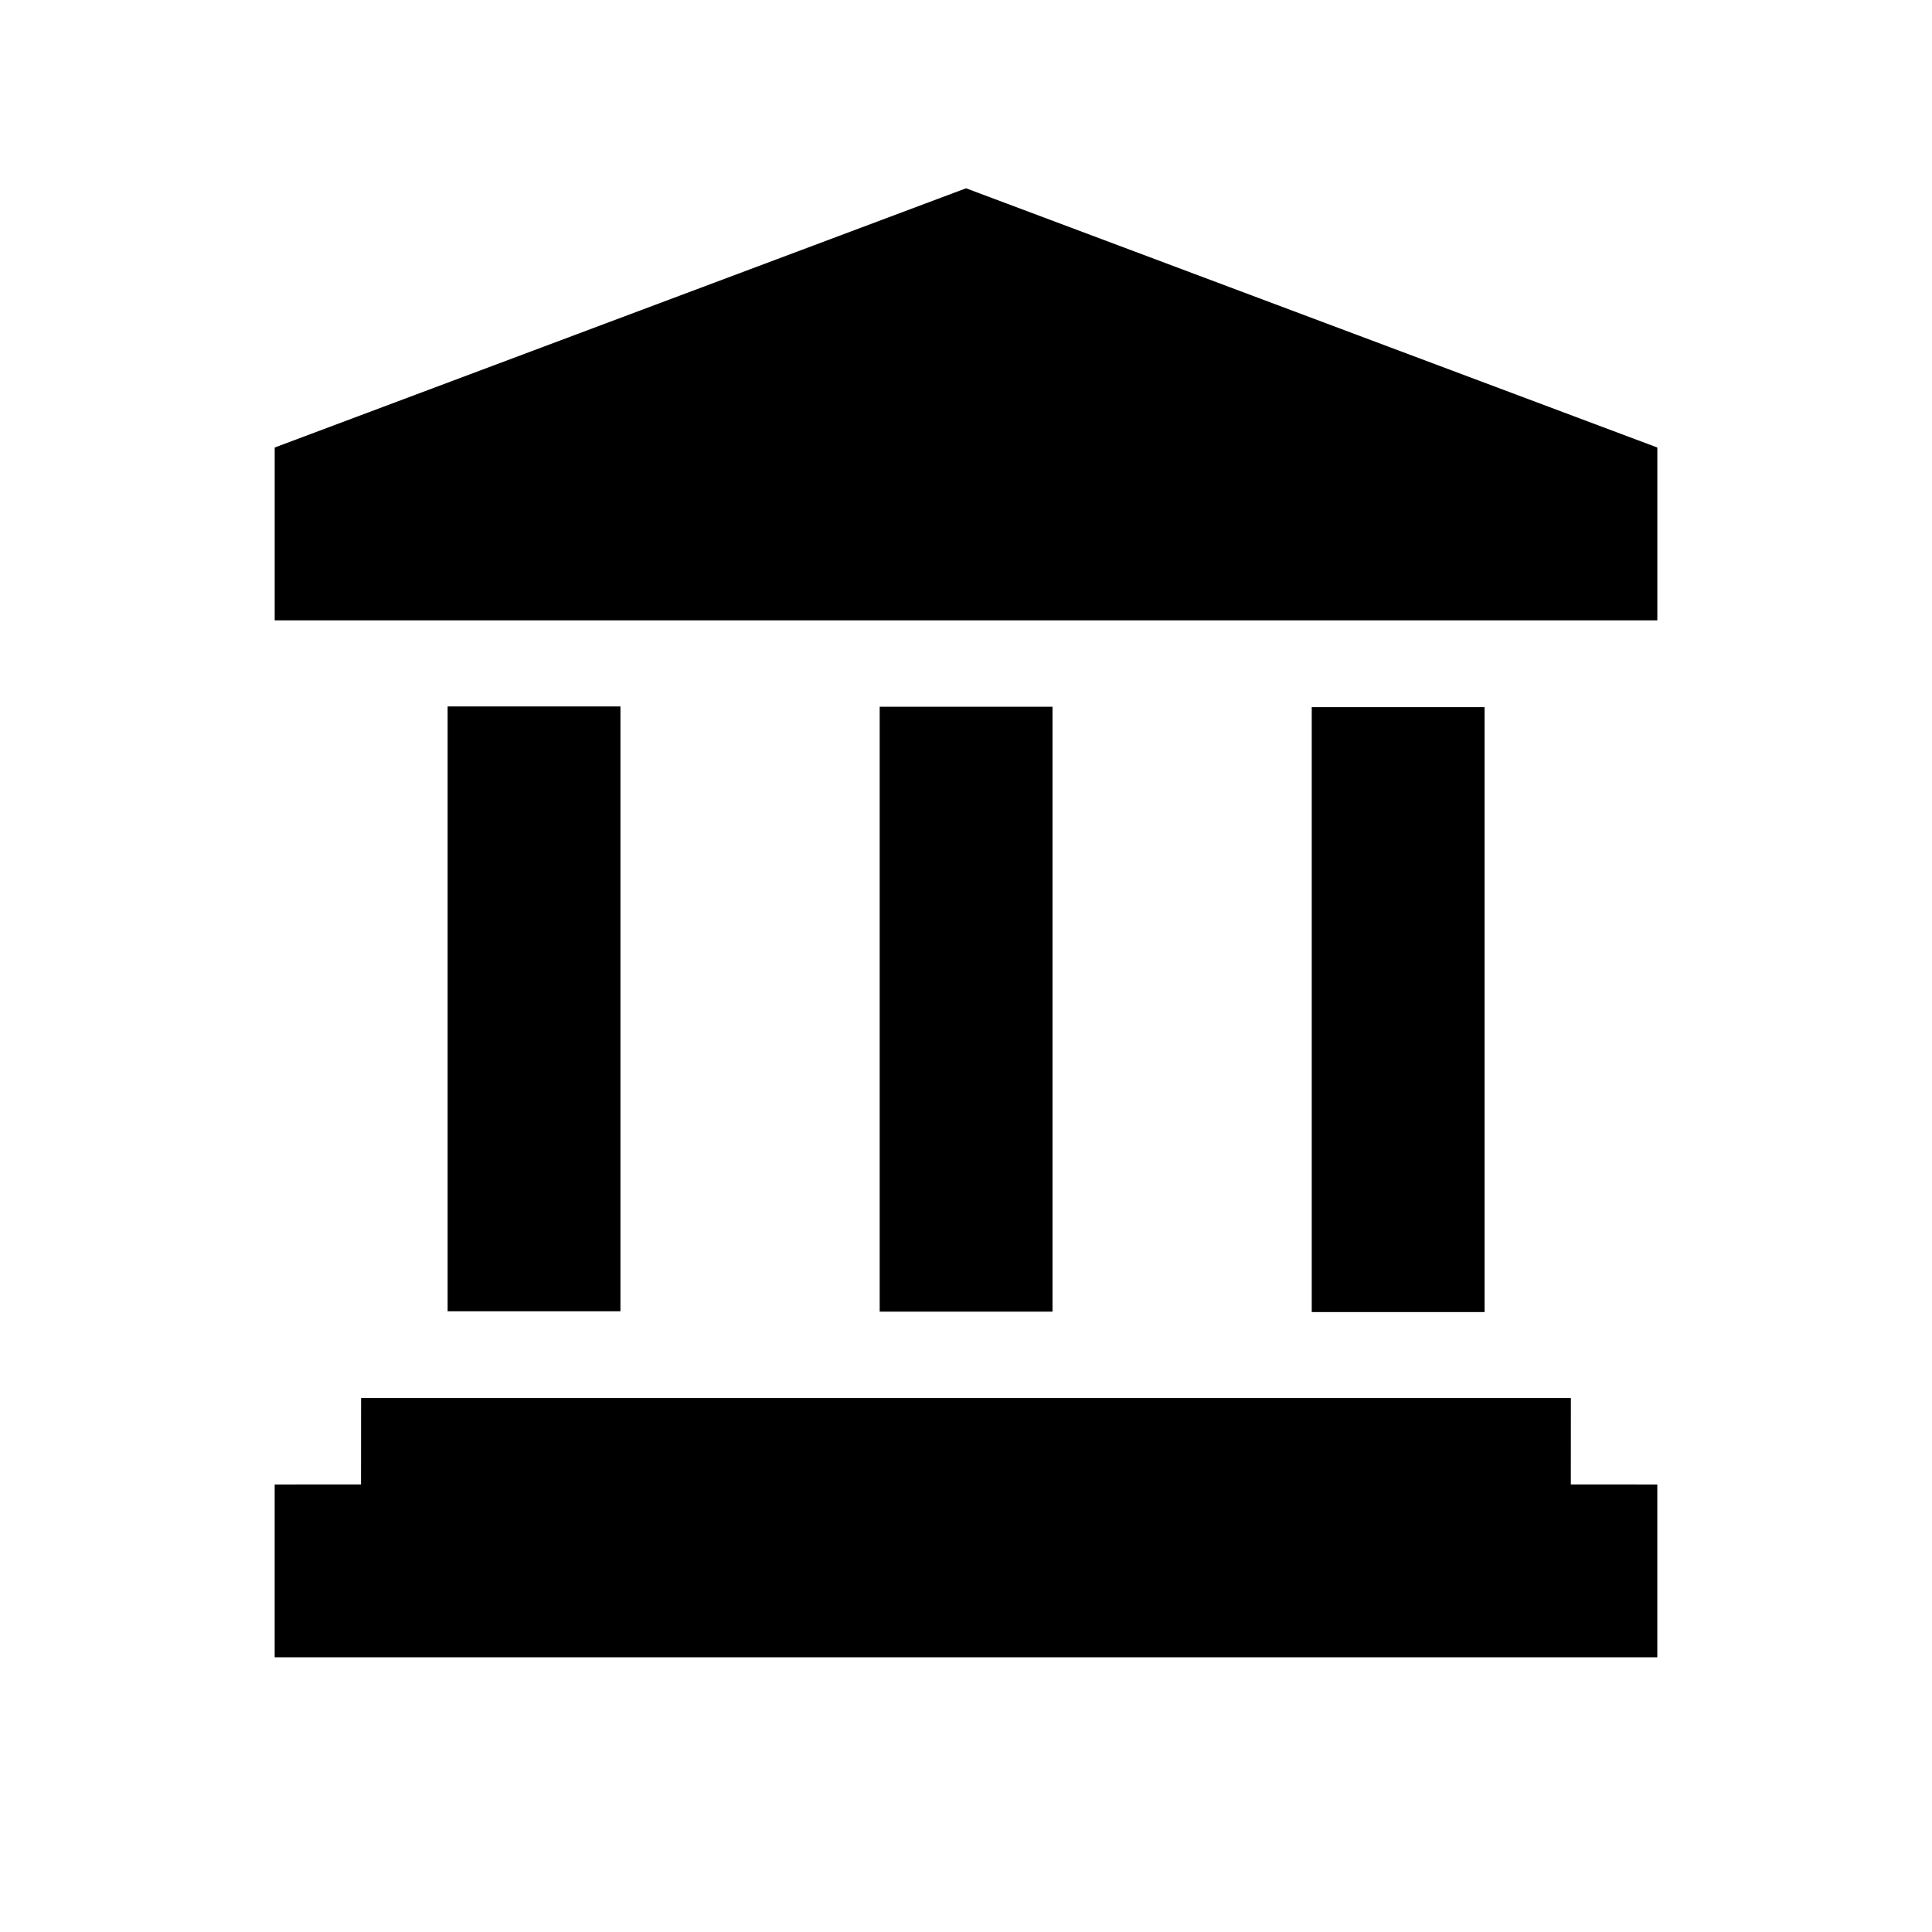
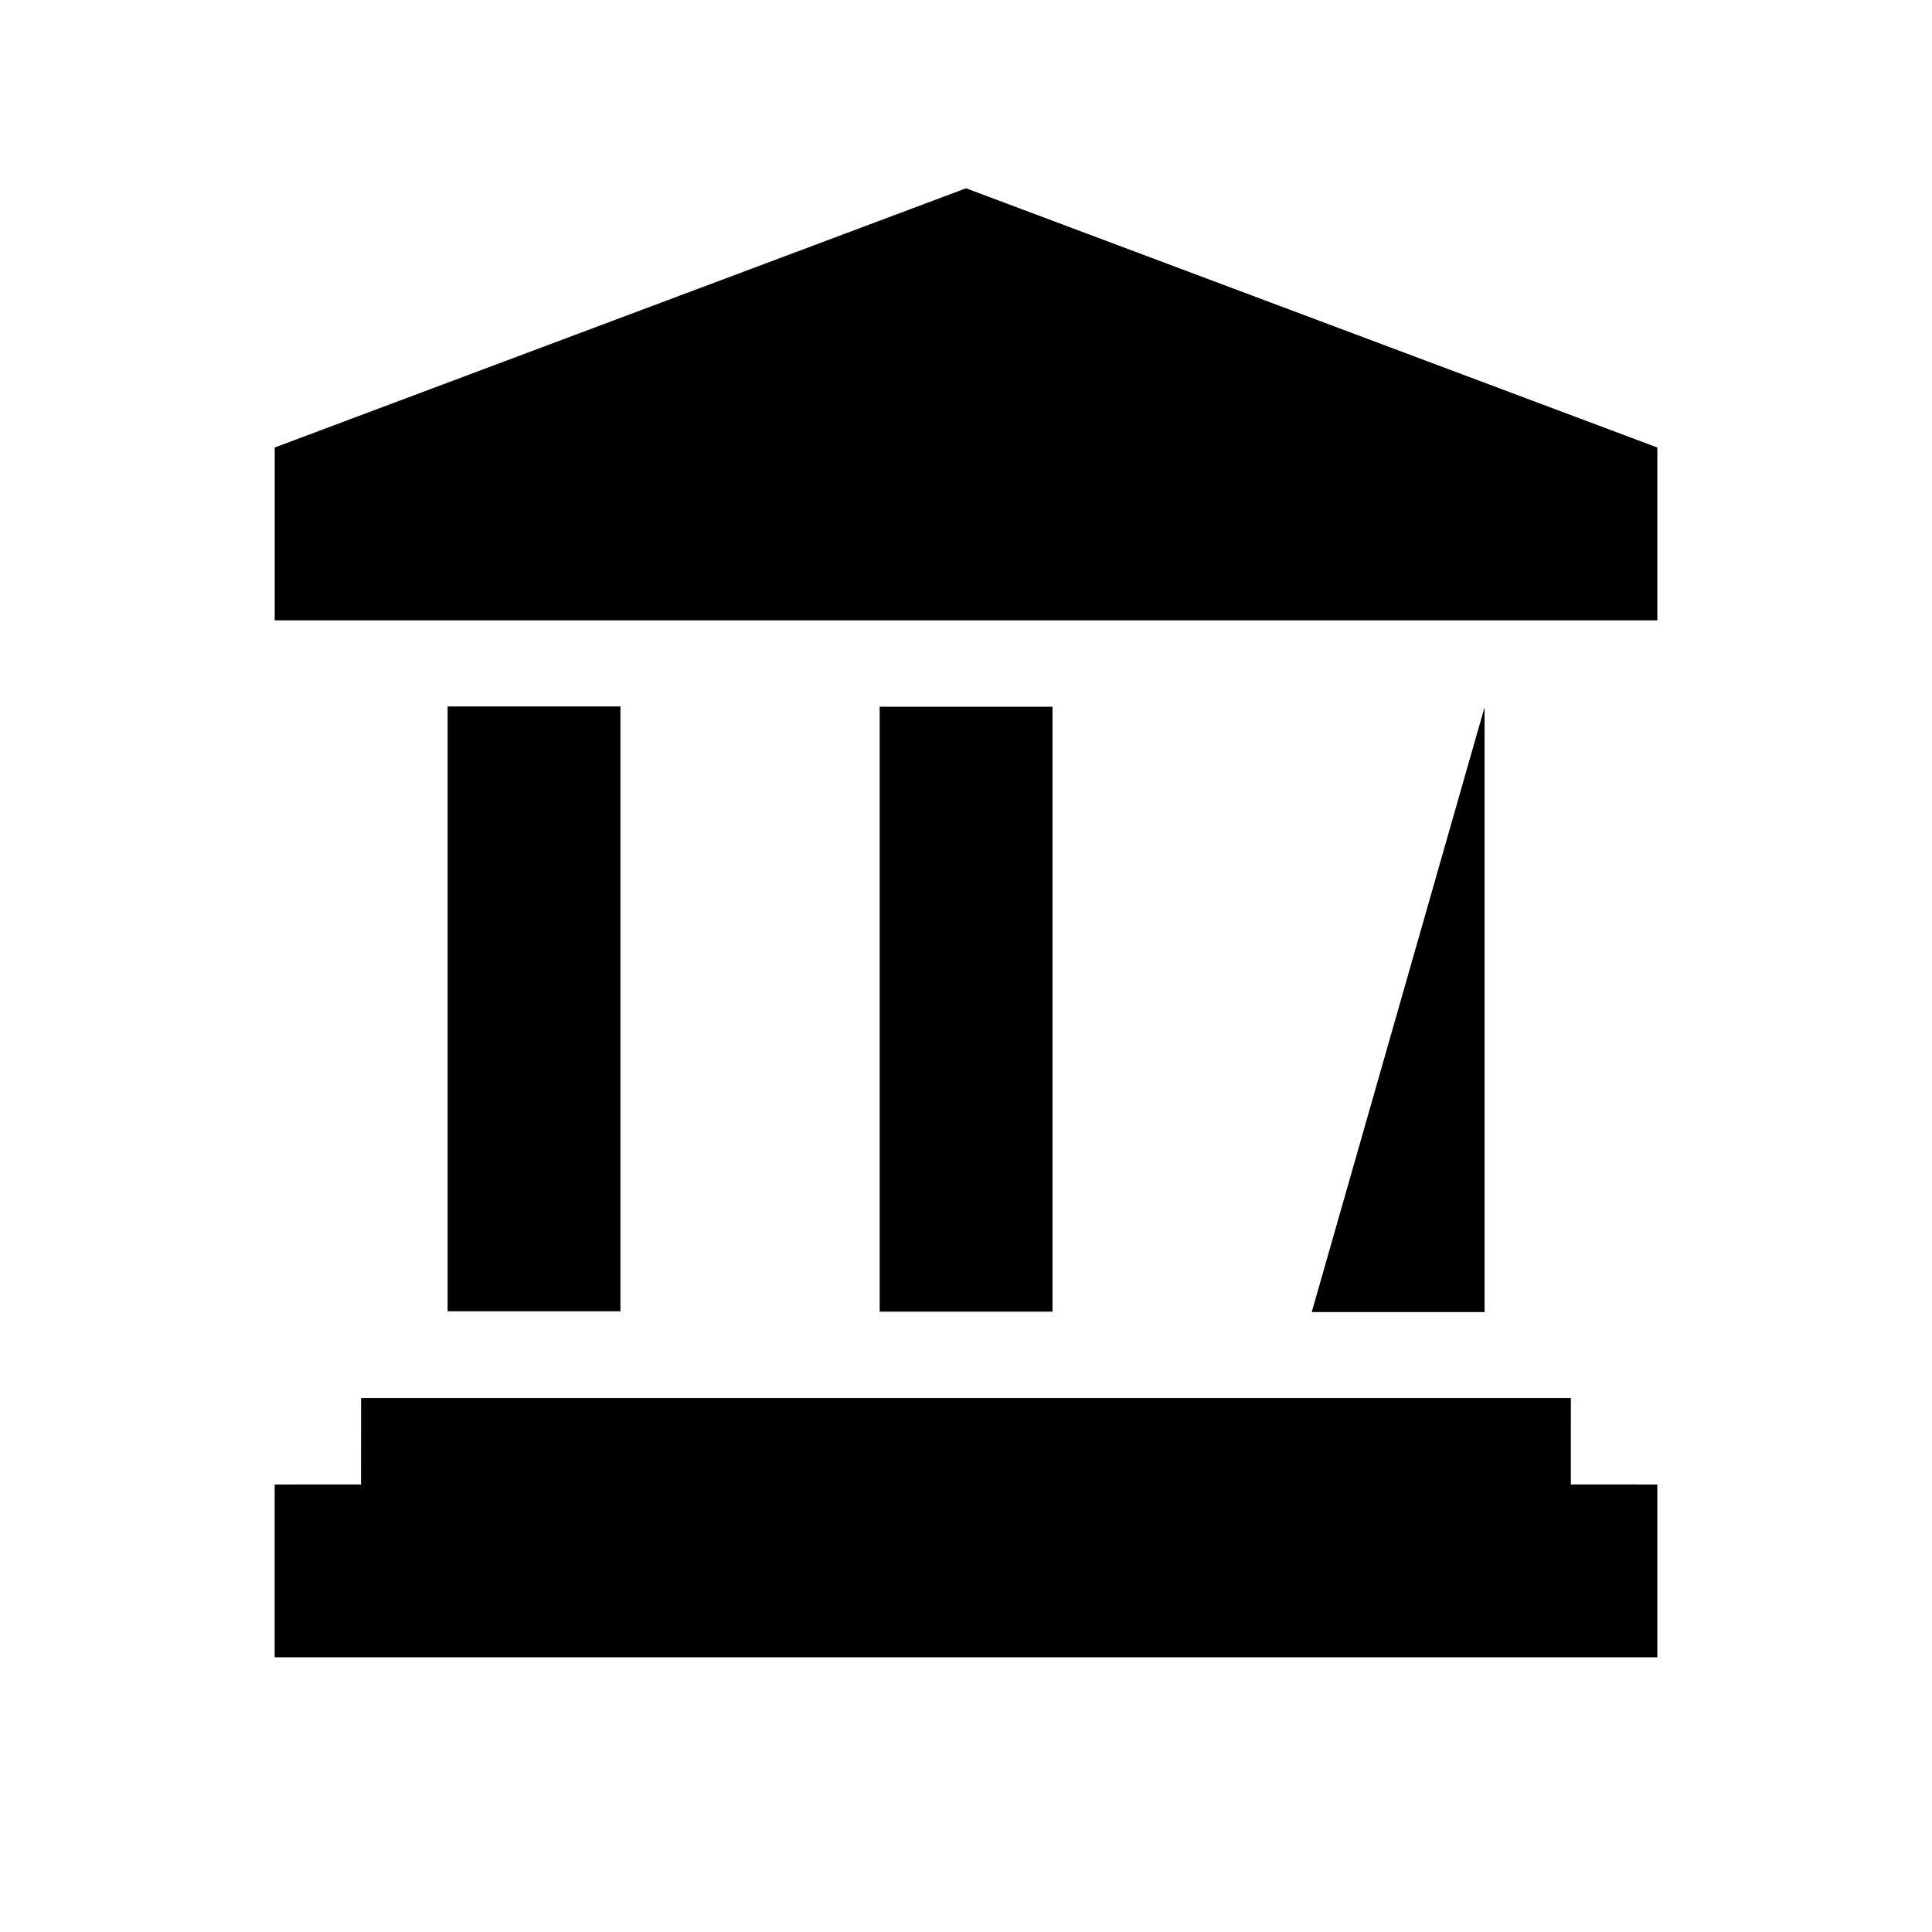
<svg xmlns="http://www.w3.org/2000/svg" fill="#000000" width="800px" height="800px" version="1.1" viewBox="144 144 512 512">
-   <path d="m560.3 514.5-0.012 22.891 22.914 0.012v45.801h-366.41v-45.801l22.879-0.012 0.02-22.891zm-22.875-183.09v160.3h-45.801v-160.3zm-114.5-0.113v160.3h-45.801v-160.3zm-114.5-0.09v160.3h-45.801v-160.3zm91.586-137.31 183.2 68.699v45.801h-366.41v-45.801z" fill-rule="evenodd" />
+   <path d="m560.3 514.5-0.012 22.891 22.914 0.012v45.801h-366.41v-45.801l22.879-0.012 0.02-22.891zm-22.875-183.09v160.3h-45.801zm-114.5-0.113v160.3h-45.801v-160.3zm-114.5-0.09v160.3h-45.801v-160.3zm91.586-137.31 183.2 68.699v45.801h-366.41v-45.801z" fill-rule="evenodd" />
</svg>